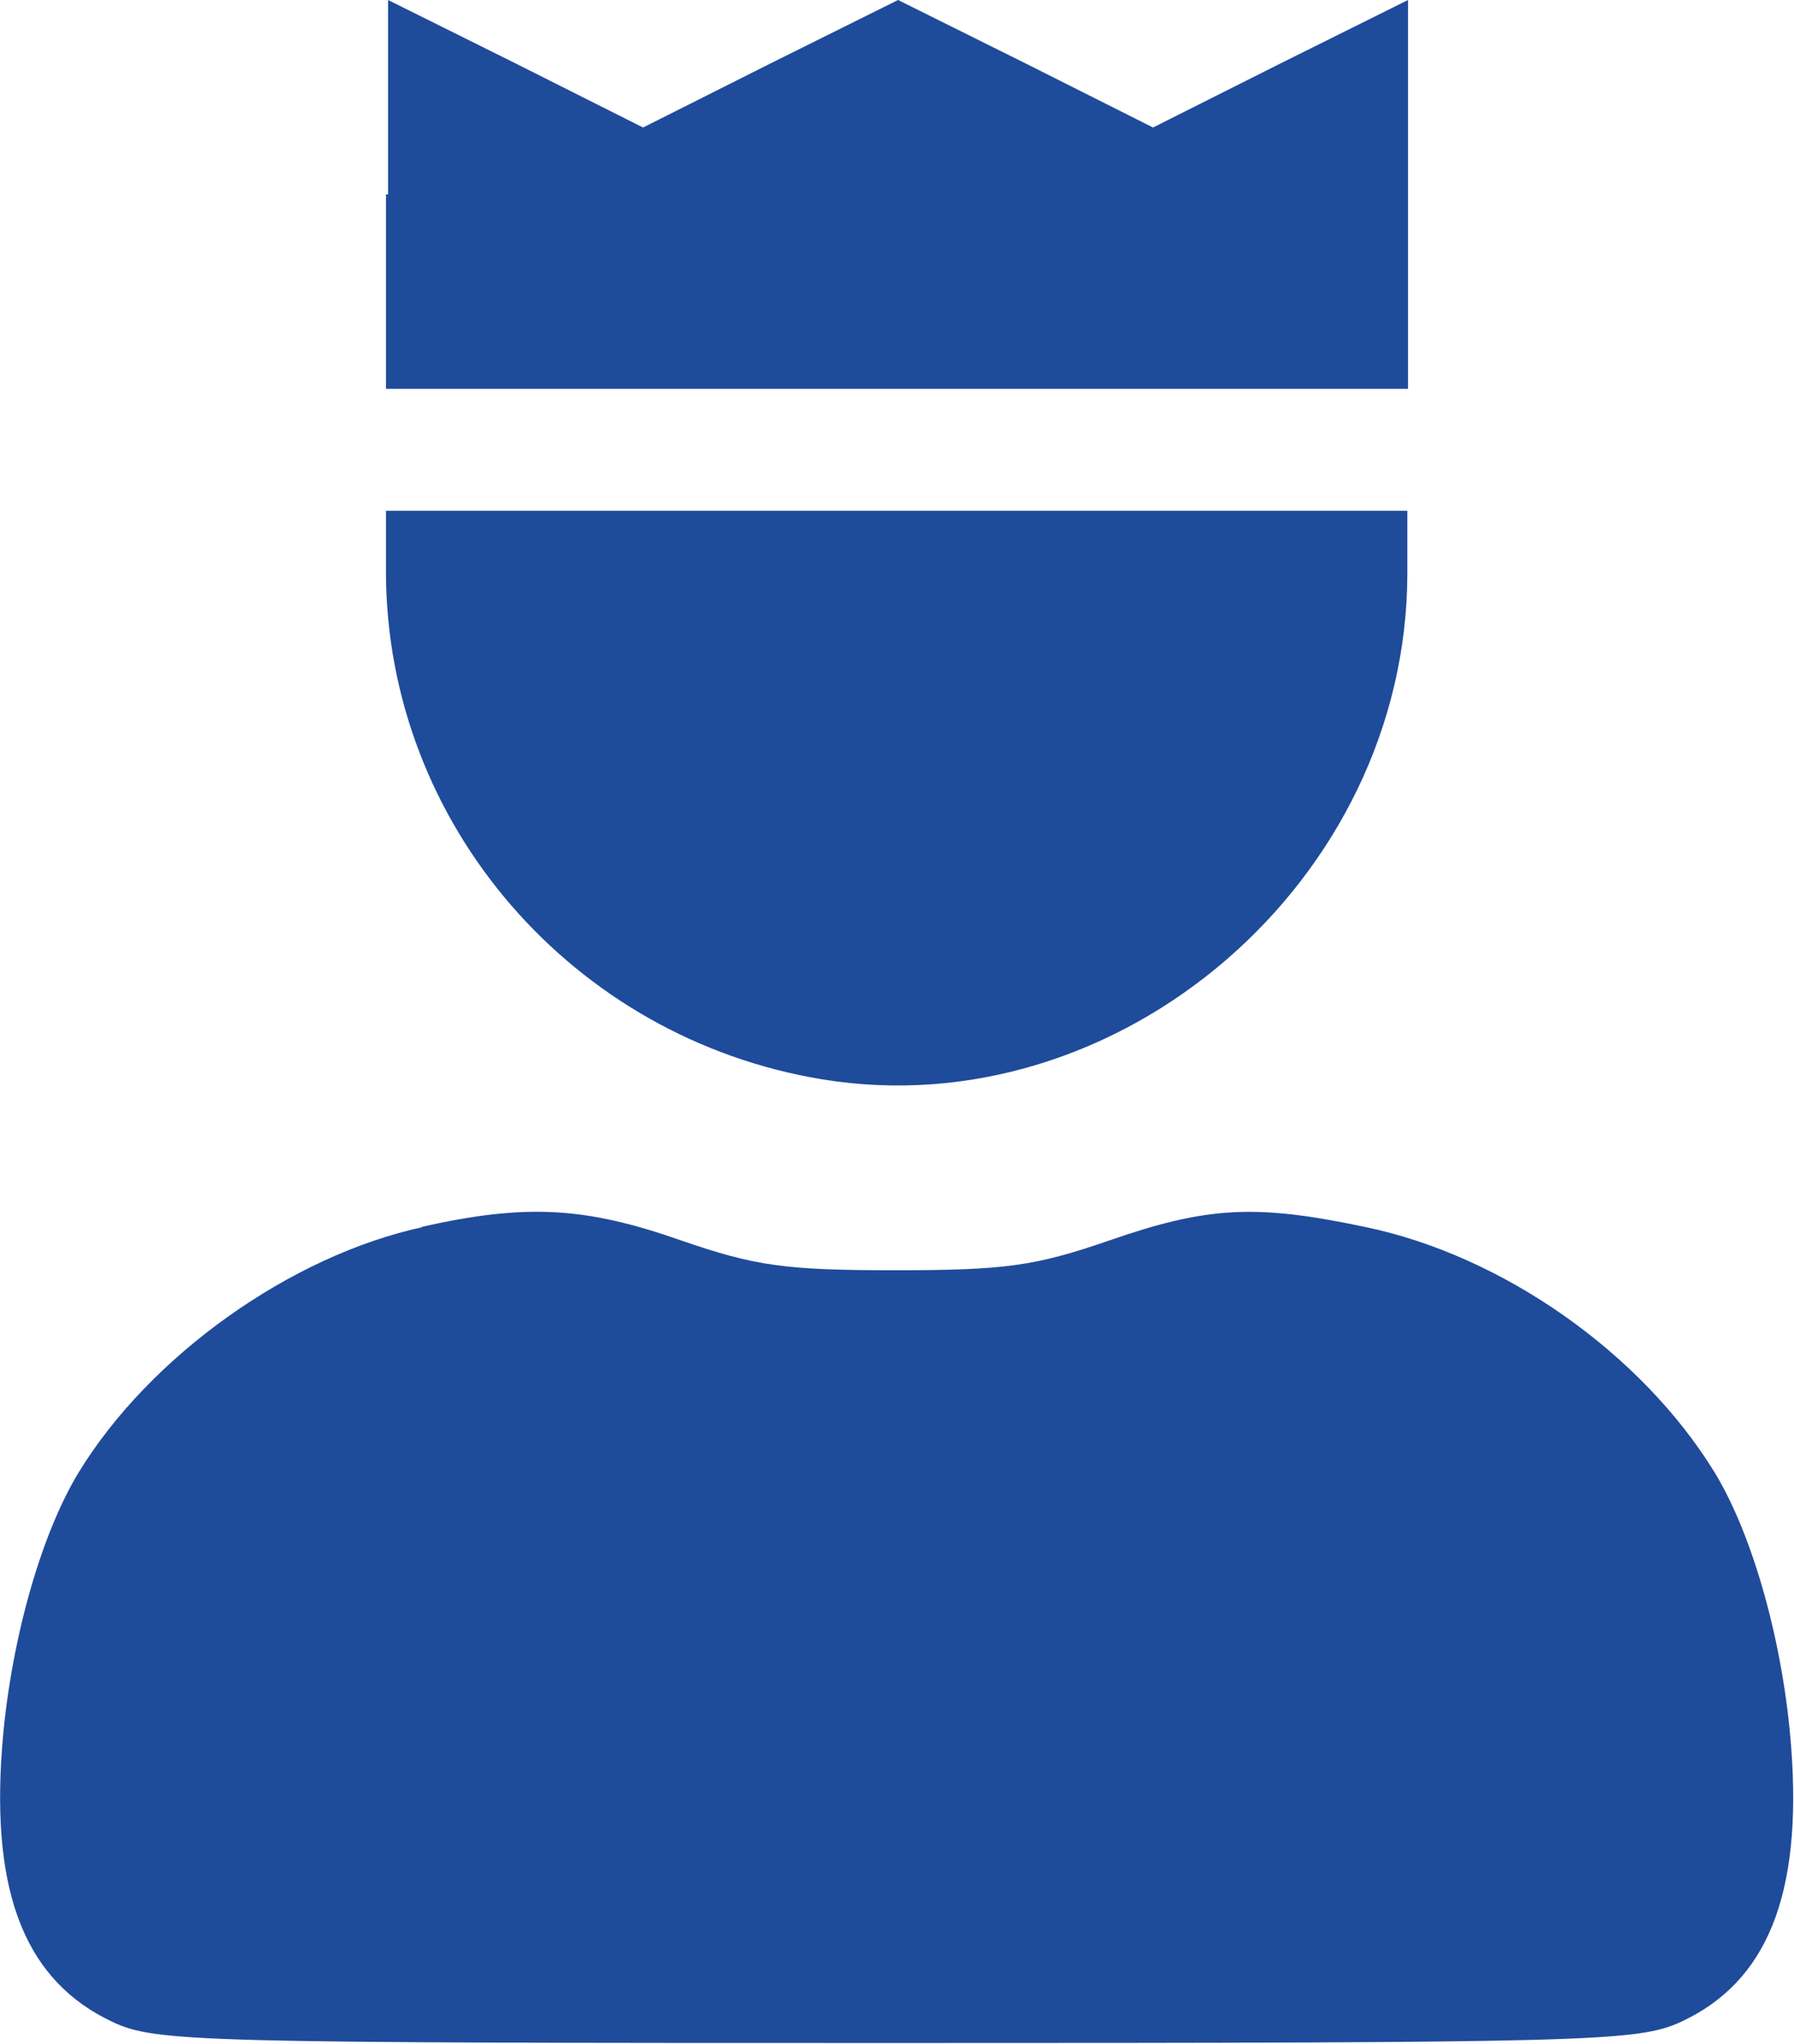
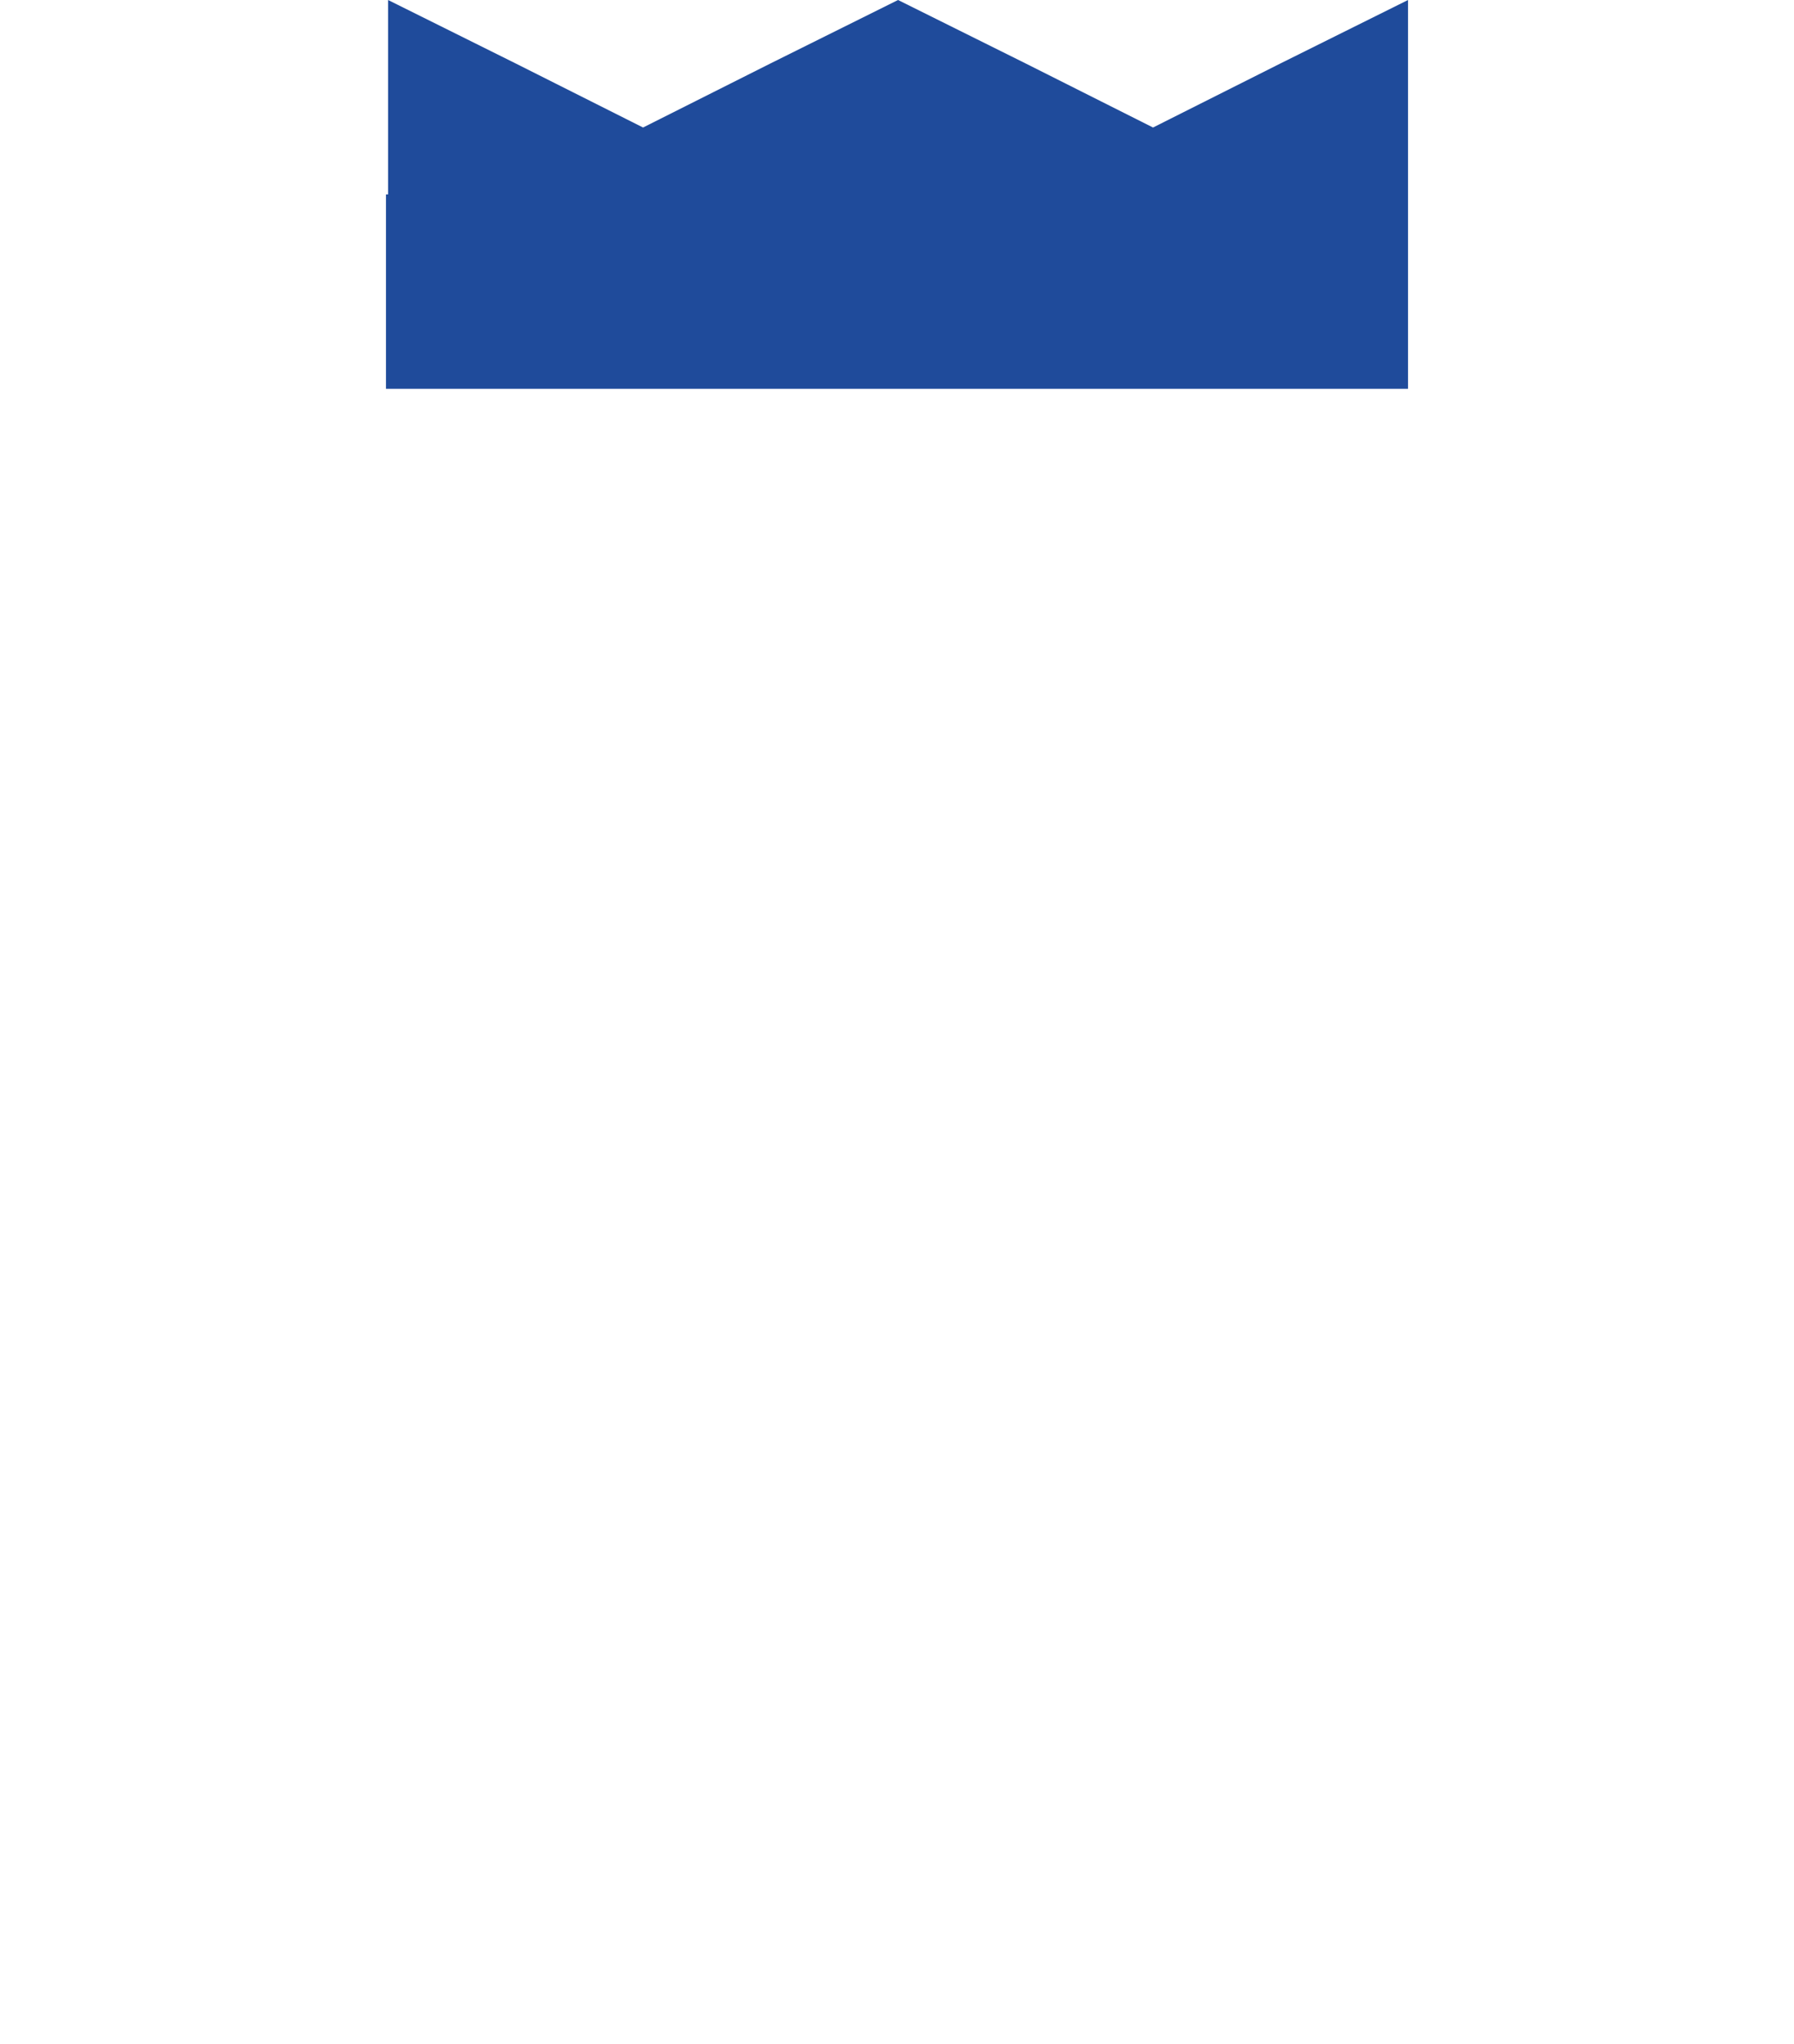
<svg xmlns="http://www.w3.org/2000/svg" id="Ebene_1" viewBox="0 0 25.75 29.33">
  <defs>
    <style>.cls-1{fill:#1f4b9b;}</style>
  </defs>
  <path class="cls-1" d="m5.54,2.79v2.79h14.67V0l-1.83.91-1.83.92-1.83-.92-1.83-.91-1.83.91-1.83.92-1.83-.92-1.83-.91v2.79Z" />
-   <path class="cls-1" d="m5.54,8.24c.02,3.59,2.68,6.66,6.26,7.25,4.27.7,8.39-2.85,8.4-7.25h0v-.91H5.54v.91Z" />
-   <path class="cls-1" d="m6.07,17.61c-1.9.41-3.92,1.85-4.94,3.52-.56.92-.99,2.49-1.1,3.95-.16,2.12.35,3.36,1.59,3.94.62.29,1.26.3,11.25.3s10.63-.02,11.25-.3c1.24-.57,1.75-1.82,1.59-3.94-.11-1.47-.54-3.03-1.1-3.95-1.05-1.71-3.04-3.11-5.01-3.52-1.56-.33-2.26-.3-3.67.19-1.07.37-1.5.43-3.08.43s-2.01-.06-3.08-.43c-1.37-.48-2.22-.53-3.73-.19Z" />
</svg>